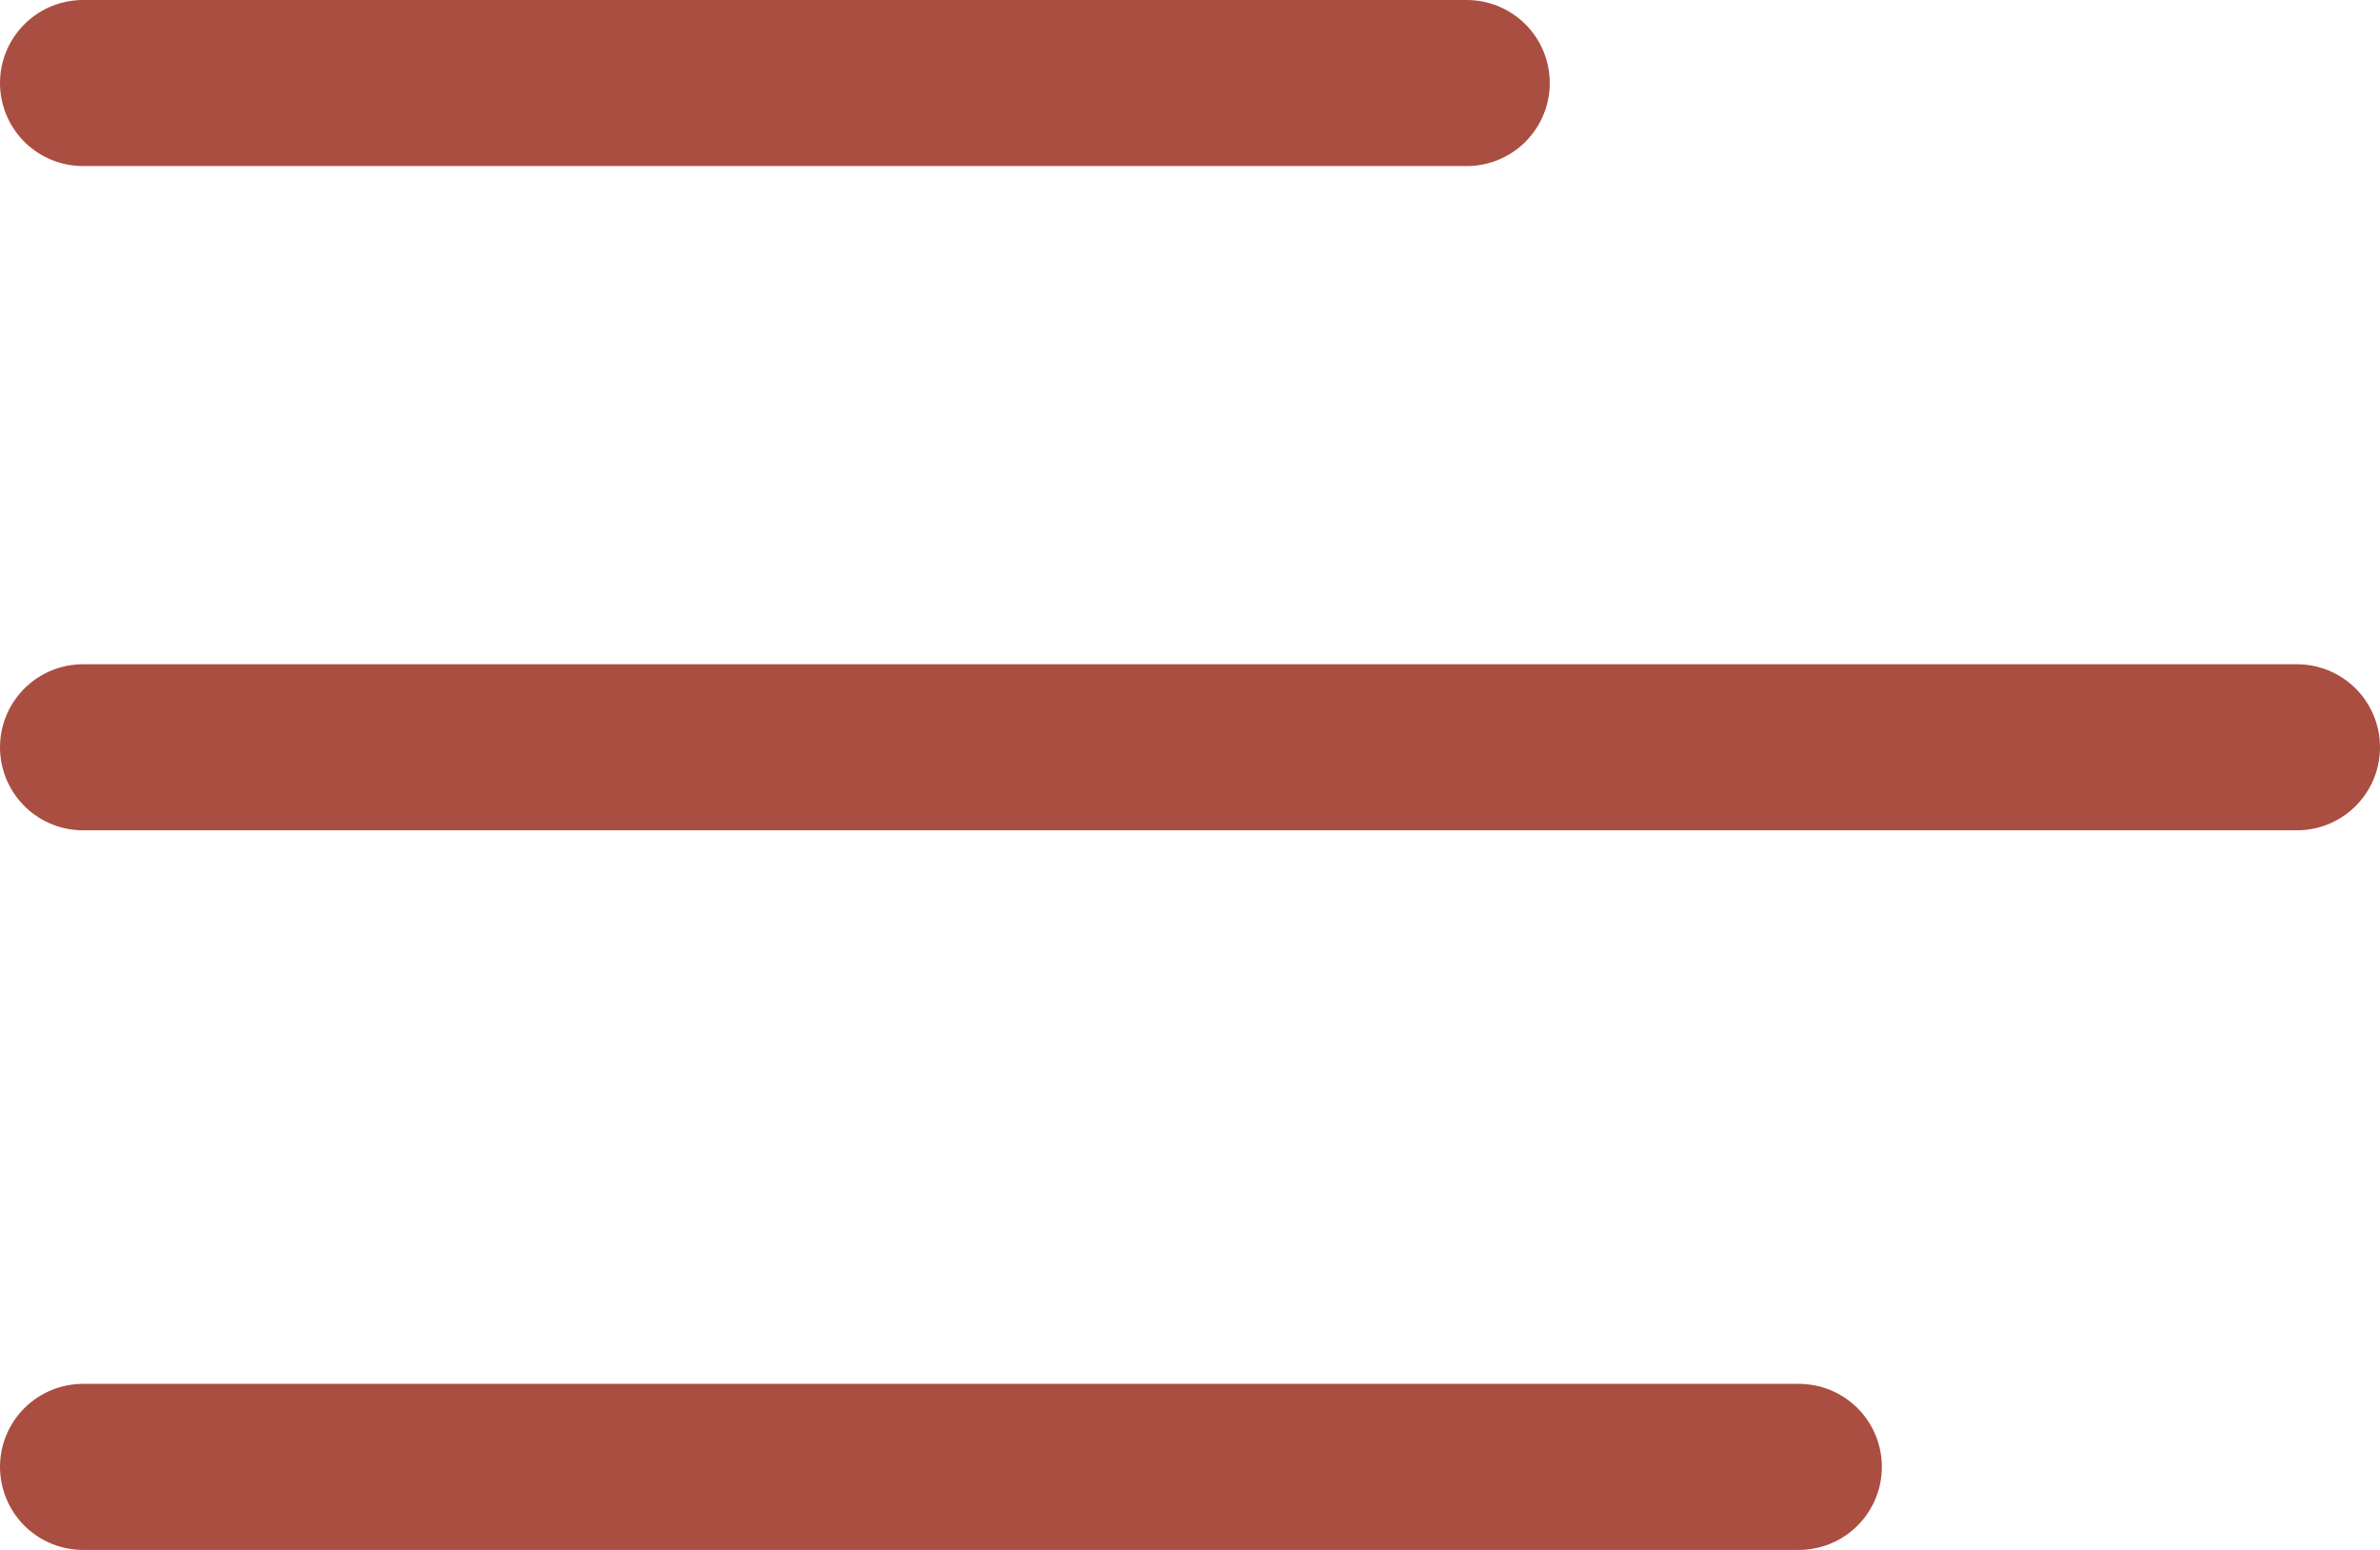
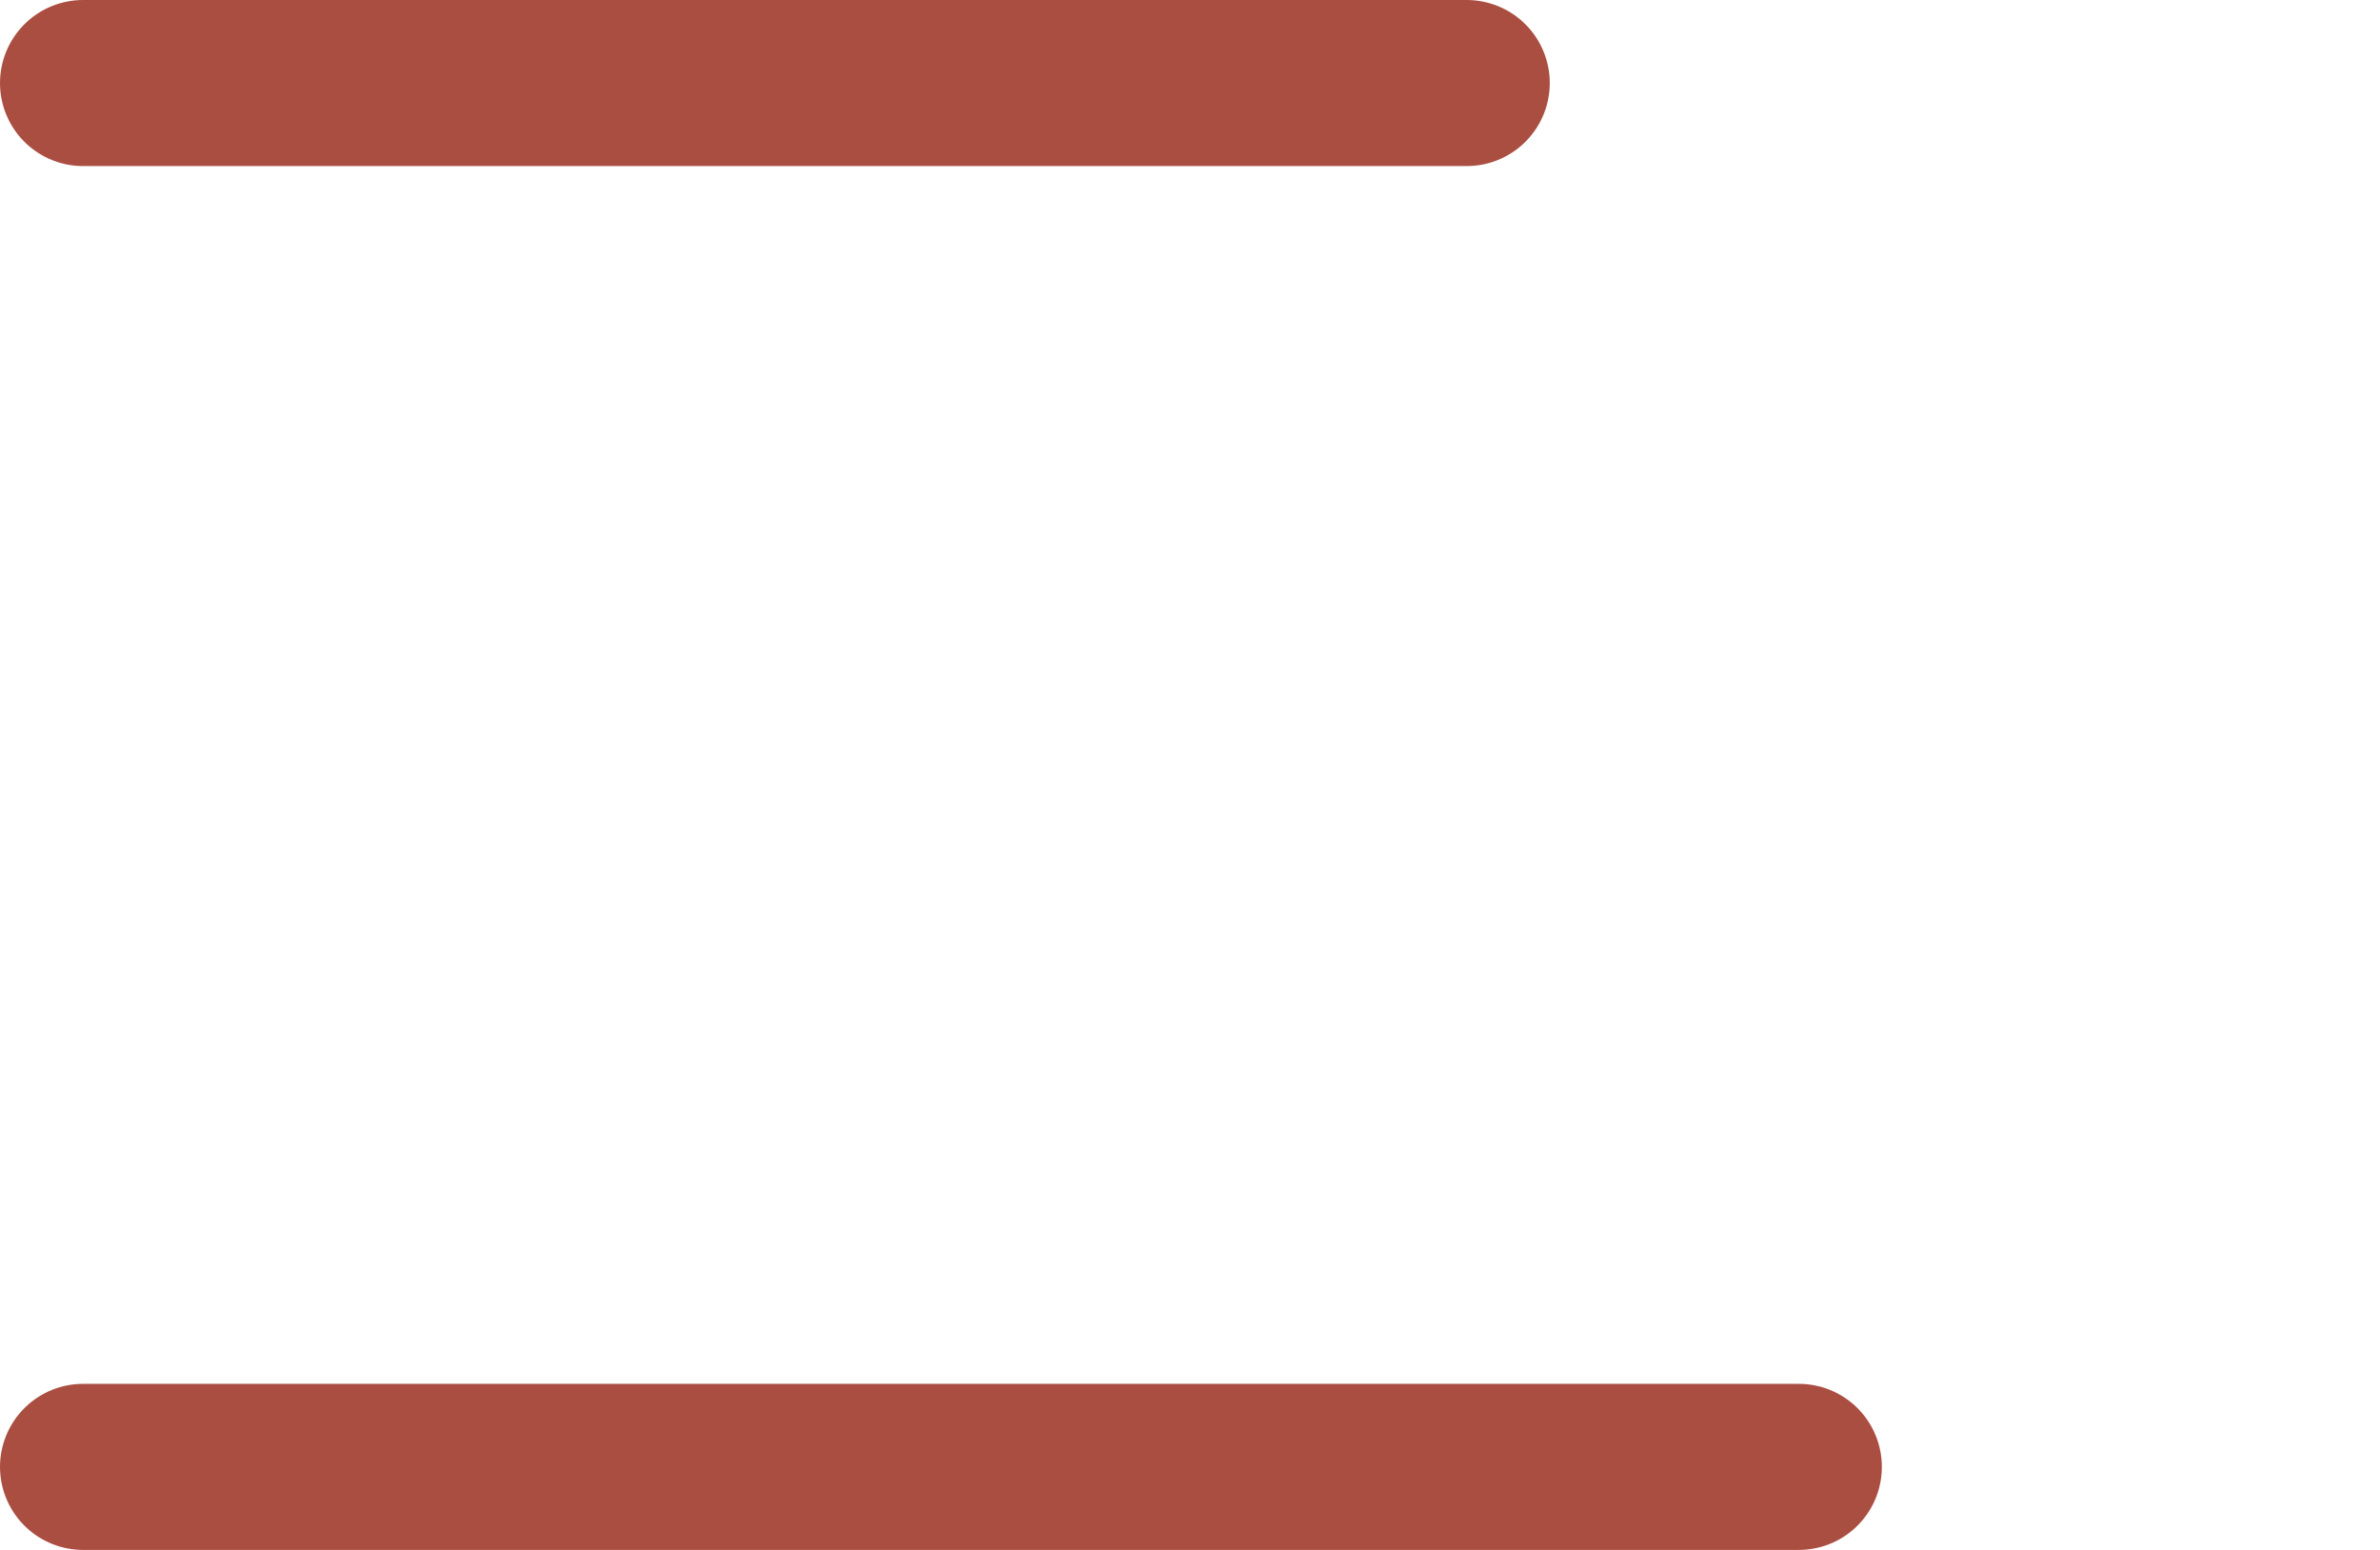
<svg xmlns="http://www.w3.org/2000/svg" width="43" height="28" viewBox="0 0 43 28">
  <g id="burger" transform="translate(1.5 1.5)">
    <g id="Сгруппировать_412" data-name="Сгруппировать 412">
      <line id="Линия_2" data-name="Линия 2" x2="25" fill="none" stroke="#aa4e41" stroke-linecap="round" stroke-width="3" />
-       <line id="Линия_3" data-name="Линия 3" x2="40" transform="translate(0 12)" fill="none" stroke="#aa4e41" stroke-linecap="round" stroke-width="3" />
      <line id="Линия_4" data-name="Линия 4" x2="31" transform="translate(0 25)" fill="none" stroke="#aa4e41" stroke-linecap="round" stroke-width="3" />
    </g>
  </g>
</svg>